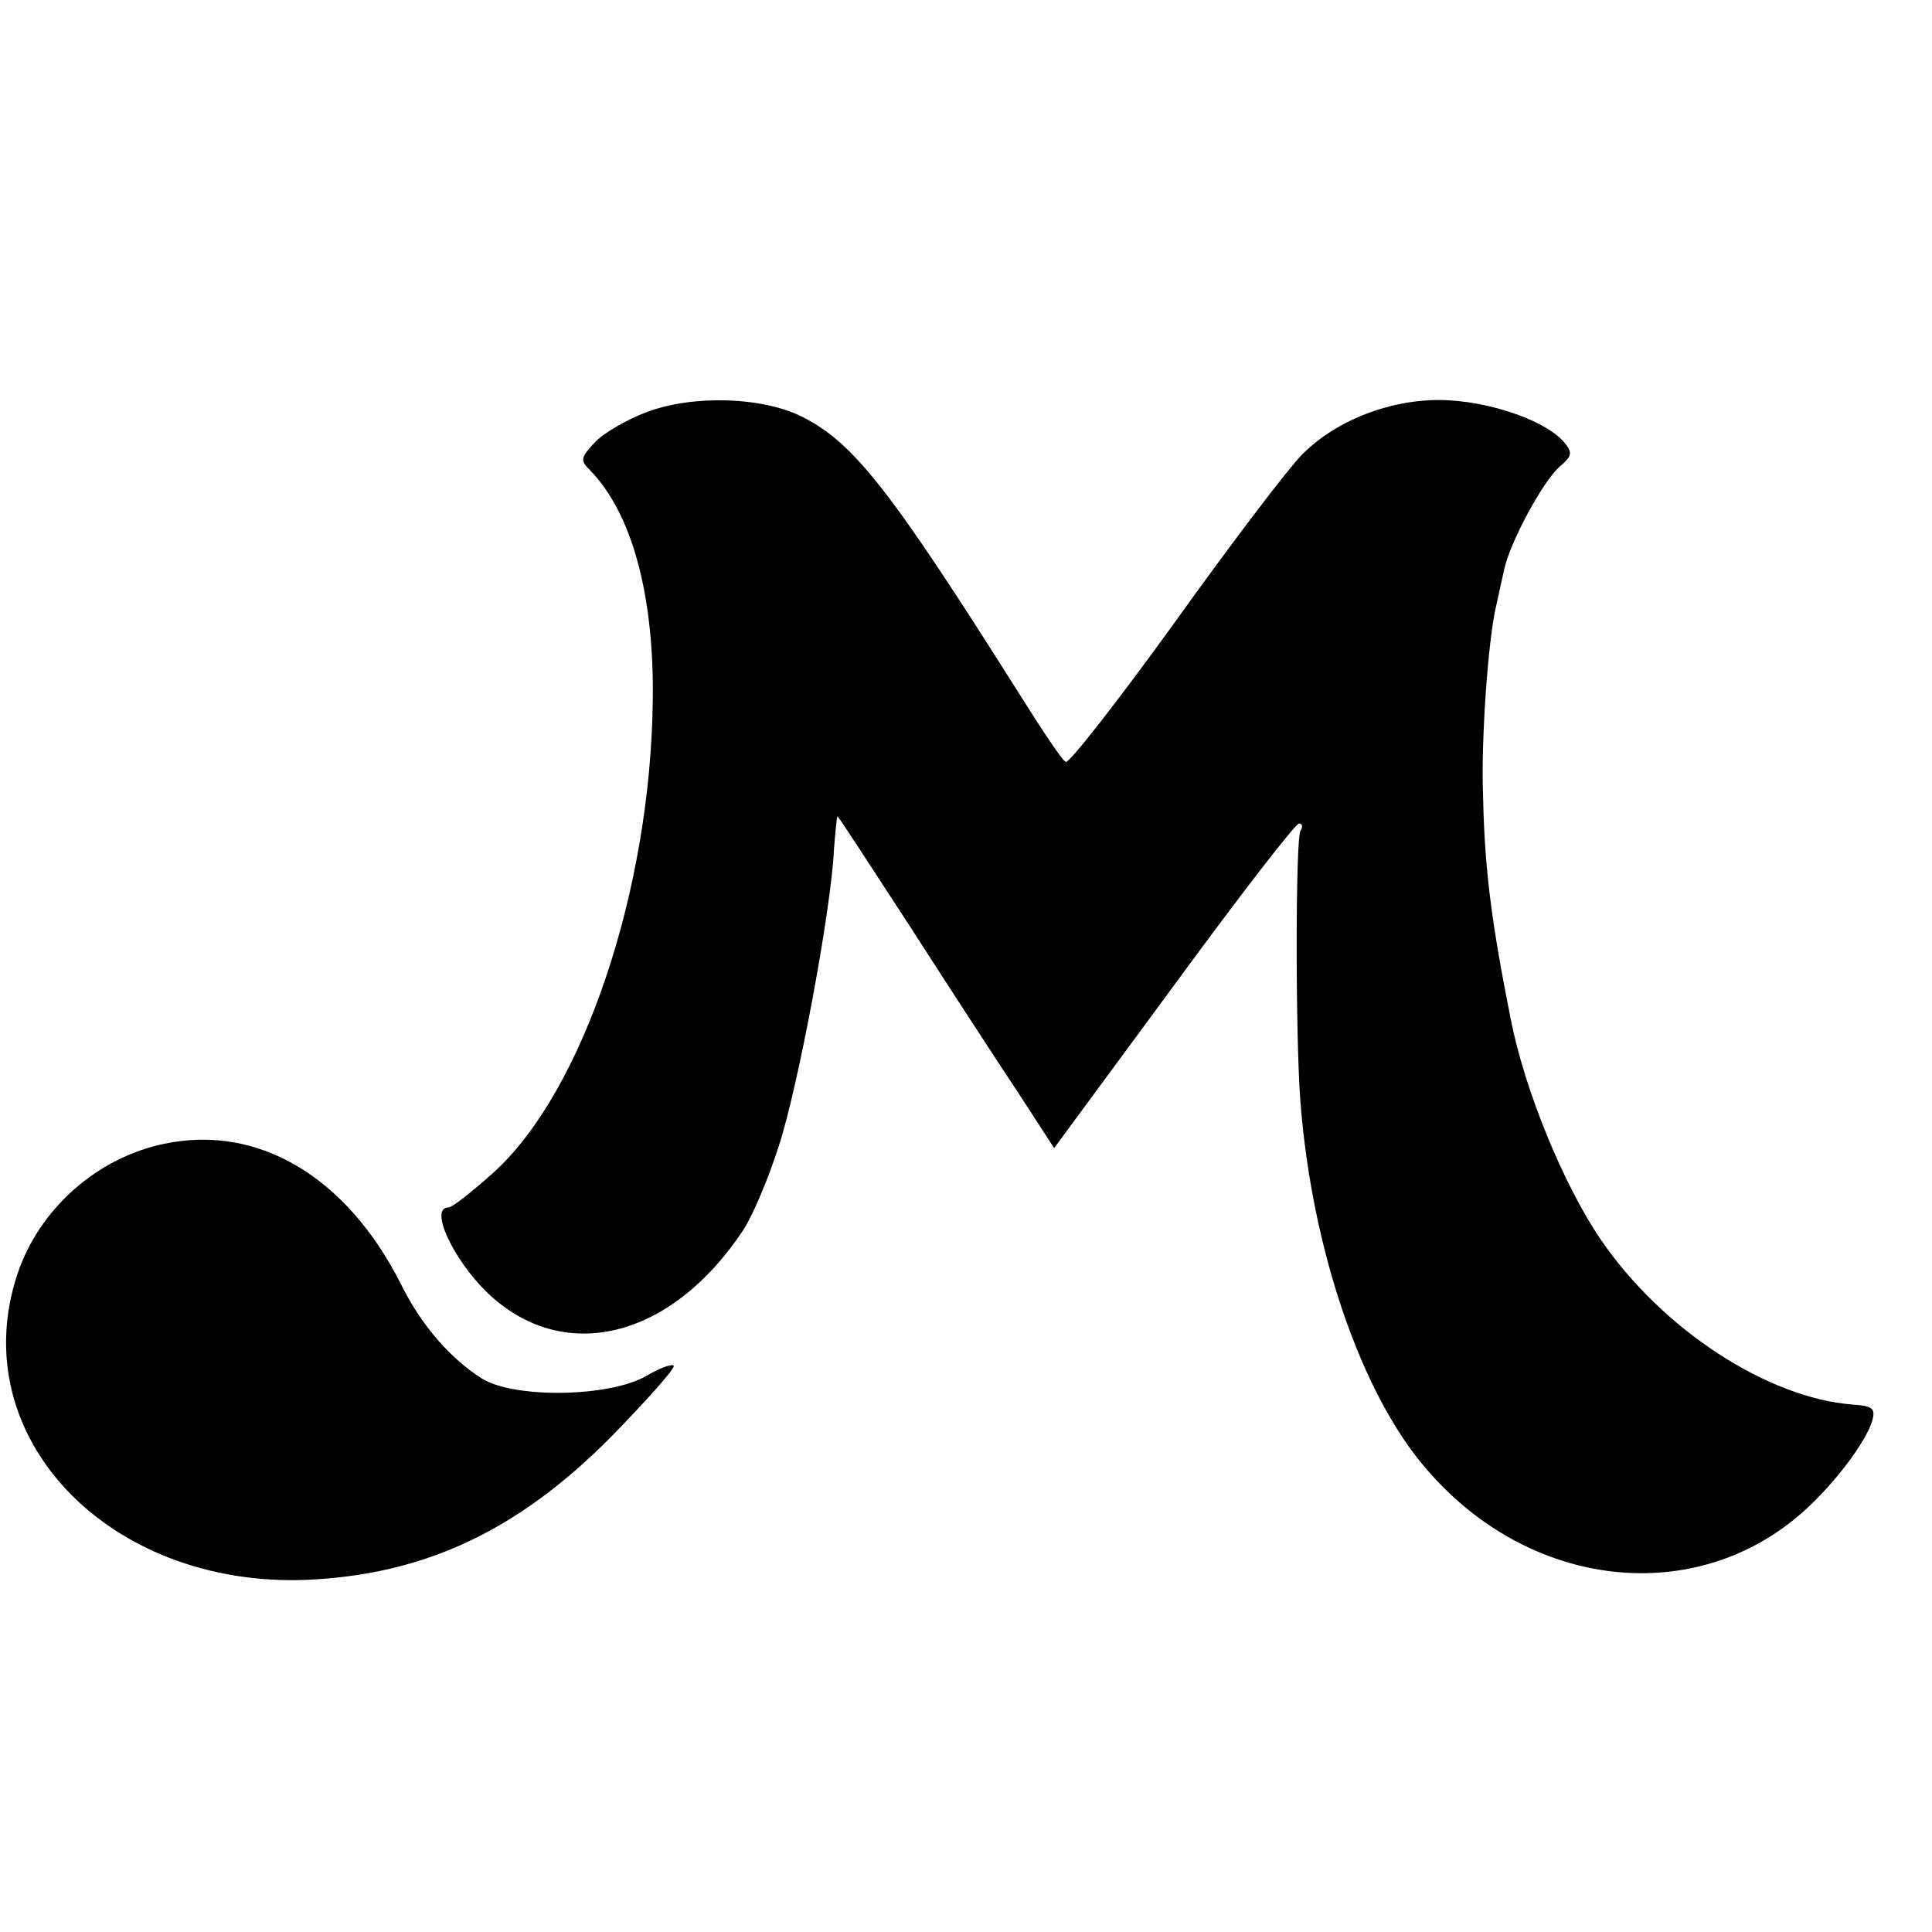
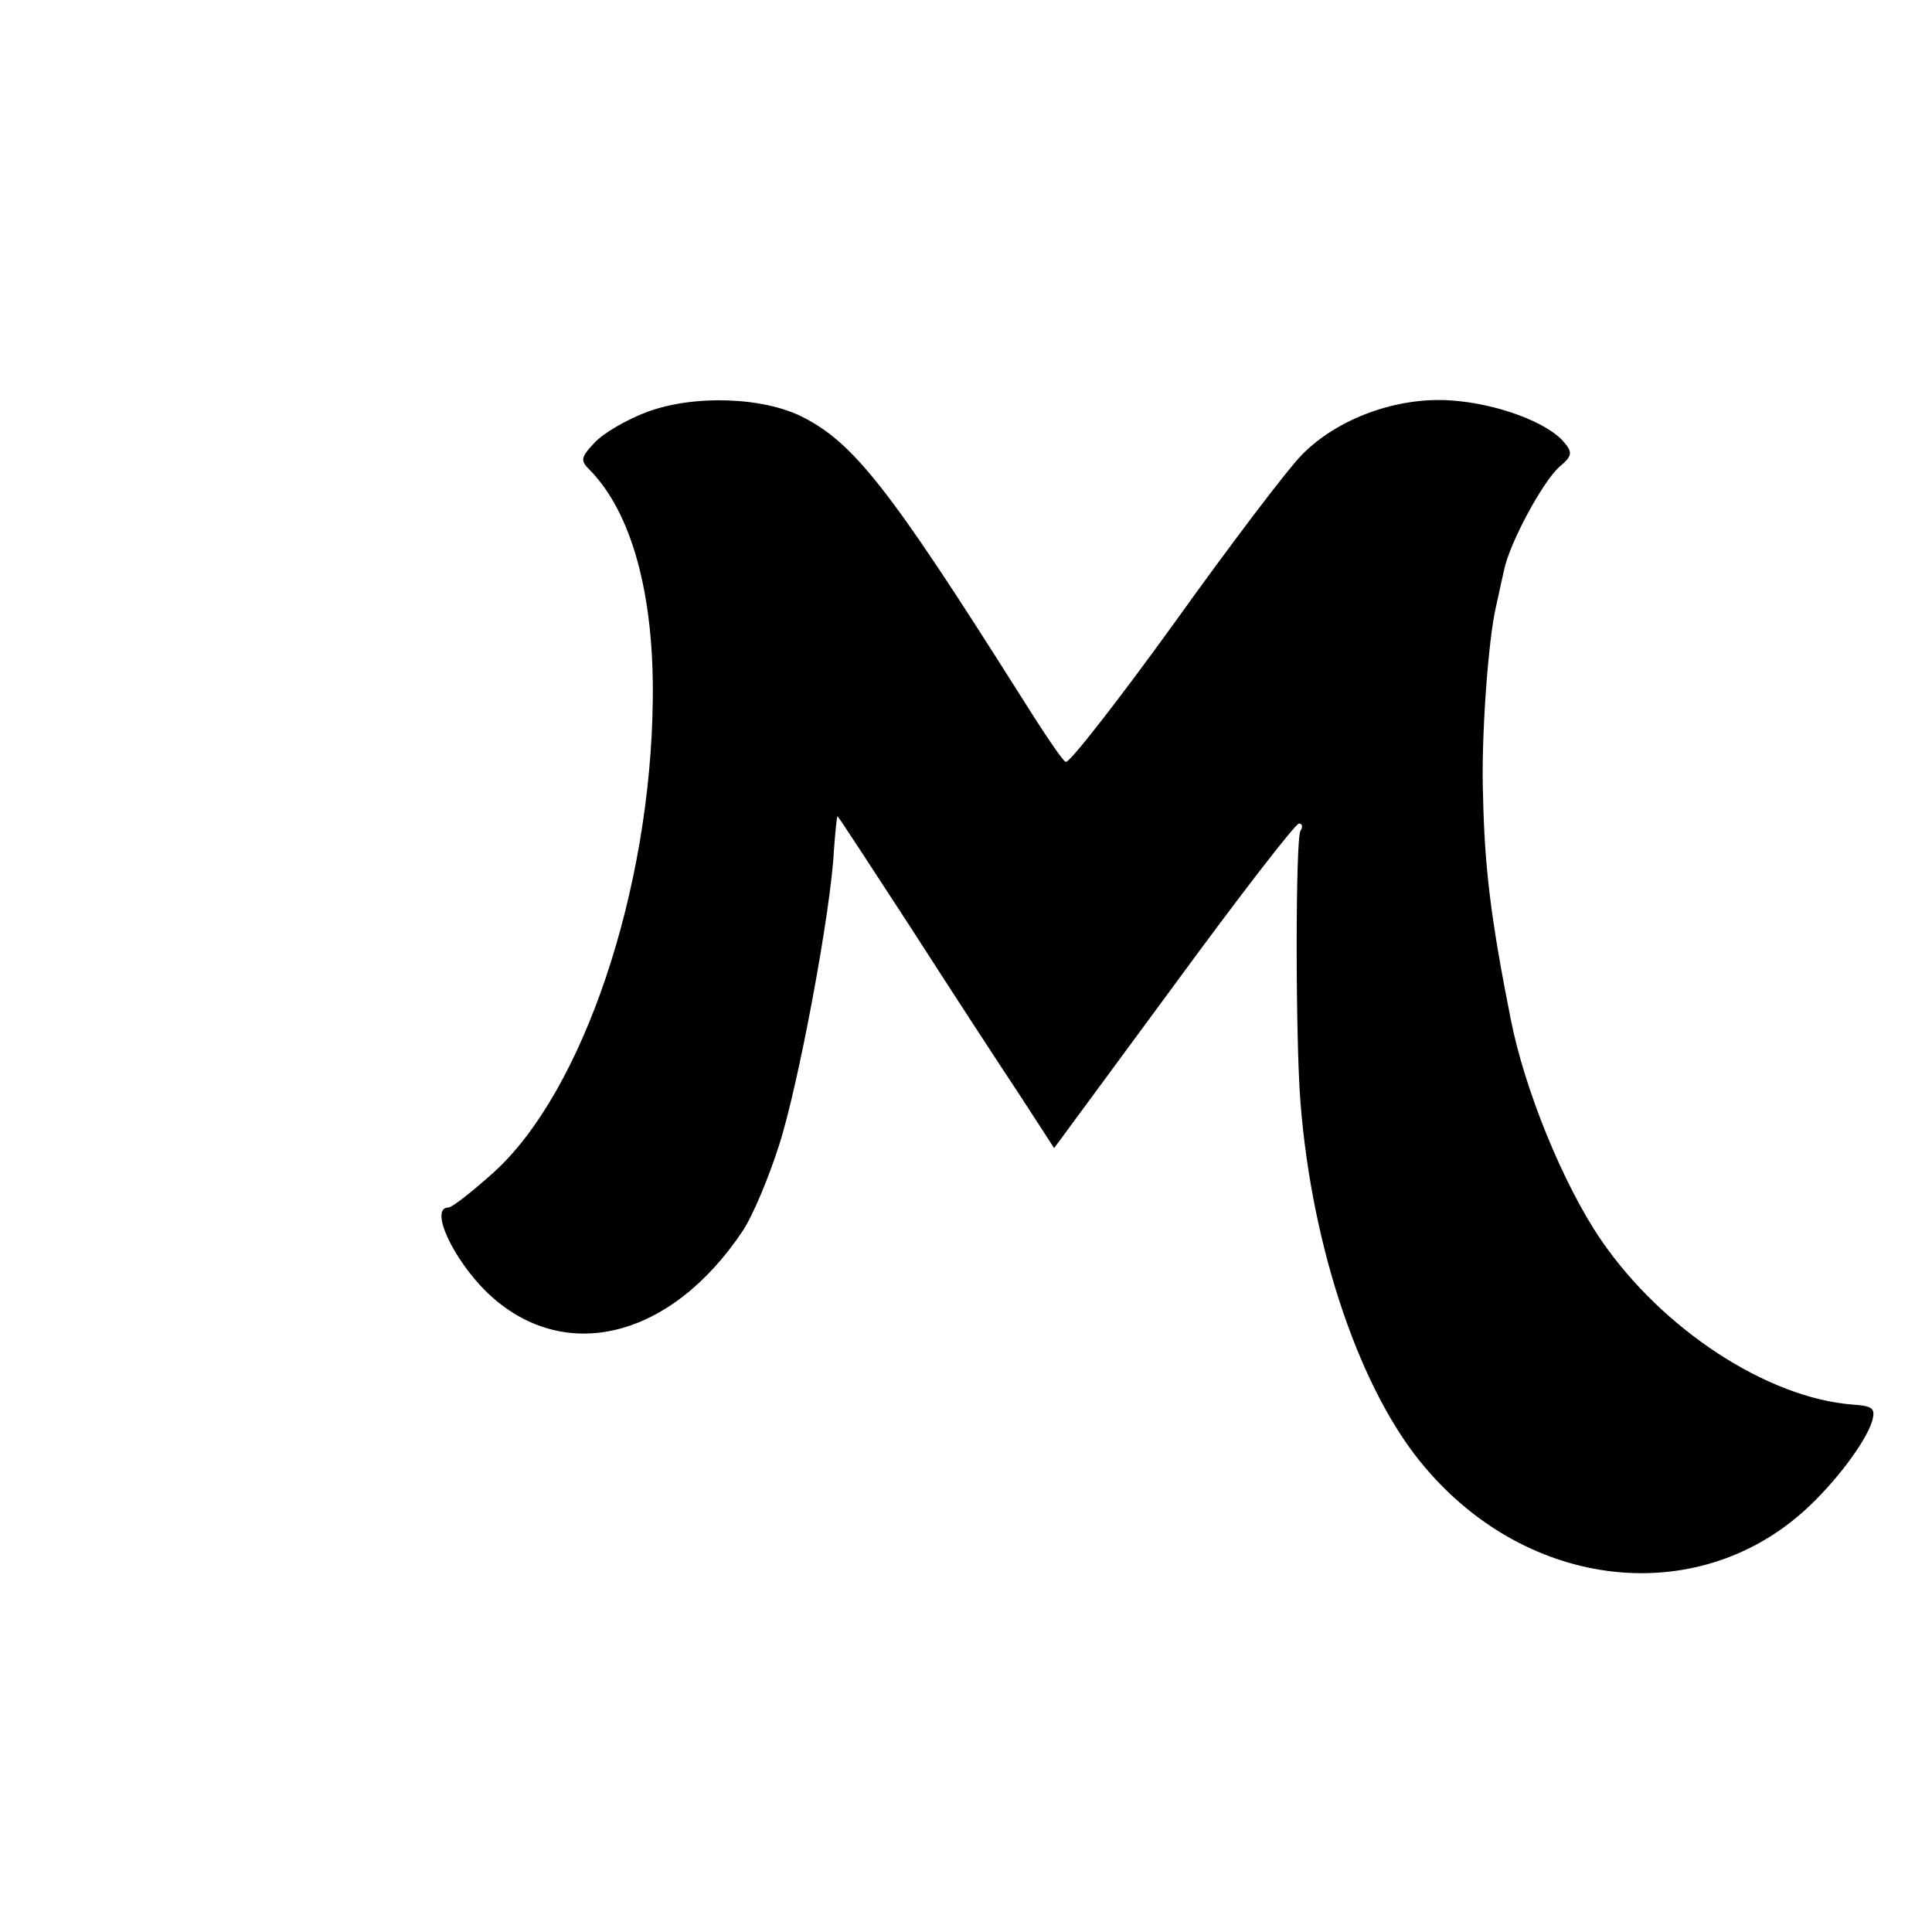
<svg xmlns="http://www.w3.org/2000/svg" version="1.0" width="16pt" height="16pt" viewBox="0 0 16 16" preserveAspectRatio="xMidYMid meet">
  <g transform="translate(0,16) scale(0.006,-0.006)" fill="#000000" stroke="none">
    <path d="M893 2098 c-27 -10 -60 -29 -72 -42 -20 -21 -20 -25 -7 -38 58 -59 89 -172 87 -318 -3 -262 -96 -539 -219 -651 -30 -27 -58 -49 -63 -49 -27 0 6 -71 53 -117 105 -101 254 -65 354 86 13 20 35 72 49 116 27 83 72 325 76 408 2 26 4 47 5 47 1 0 46 -69 100 -152 54 -84 121 -187 149 -229 l50 -77 165 224 c90 123 168 224 173 224 4 0 6 -4 2 -10 -7 -11 -7 -288 0 -375 16 -204 84 -402 173 -505 143 -168 374 -193 523 -58 42 38 84 94 93 123 5 18 1 21 -27 23 -117 9 -262 103 -347 227 -52 76 -106 208 -125 306 -27 136 -36 208 -38 308 -3 75 7 215 18 261 3 14 8 36 11 50 8 38 53 121 76 142 18 15 19 20 7 34 -23 28 -94 54 -157 58 -74 5 -156 -25 -205 -75 -19 -19 -98 -123 -176 -232 -78 -108 -146 -195 -150 -192 -5 2 -34 46 -66 97 -175 277 -226 343 -297 379 -55 28 -151 31 -215 7z" />
-     <path d="M227 1088 c-93 -19 -173 -90 -203 -180 -74 -223 124 -432 398 -422 163 7 292 67 421 197 48 49 87 93 87 98 0 4 -17 -1 -37 -13 -51 -30 -183 -32 -228 -4 -44 28 -84 74 -112 131 -75 148 -197 220 -326 193z" />
  </g>
</svg>